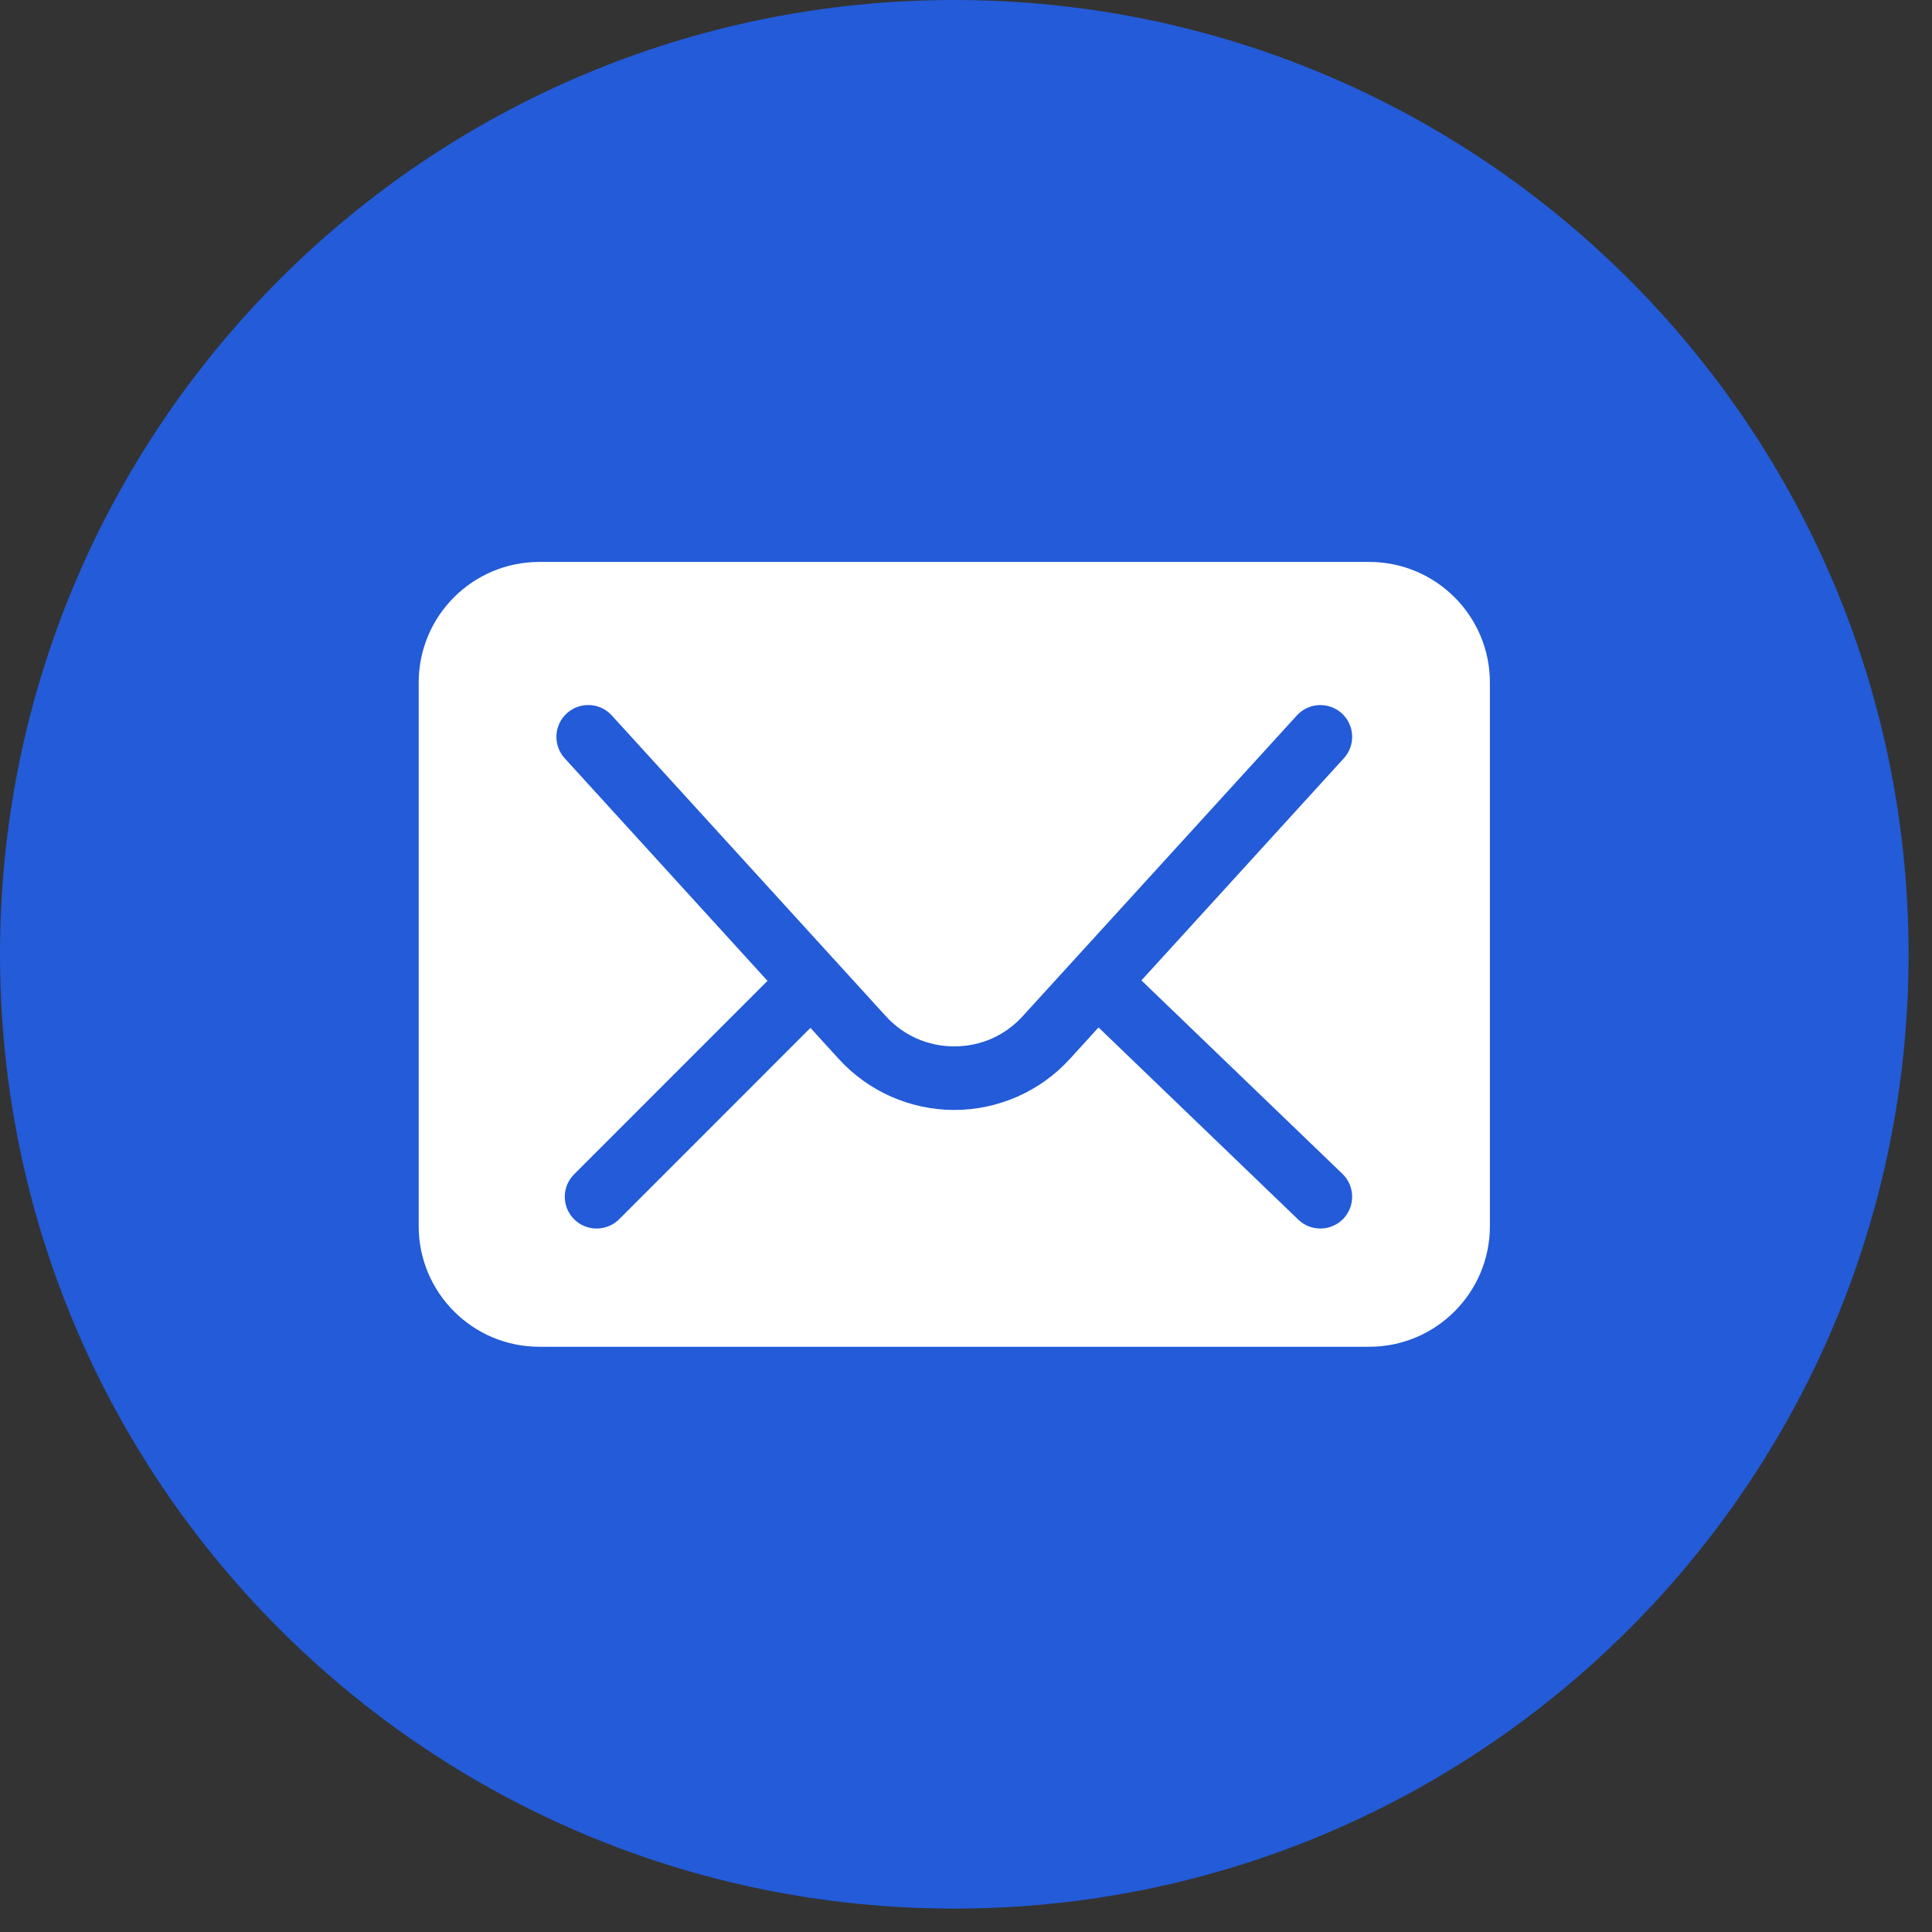
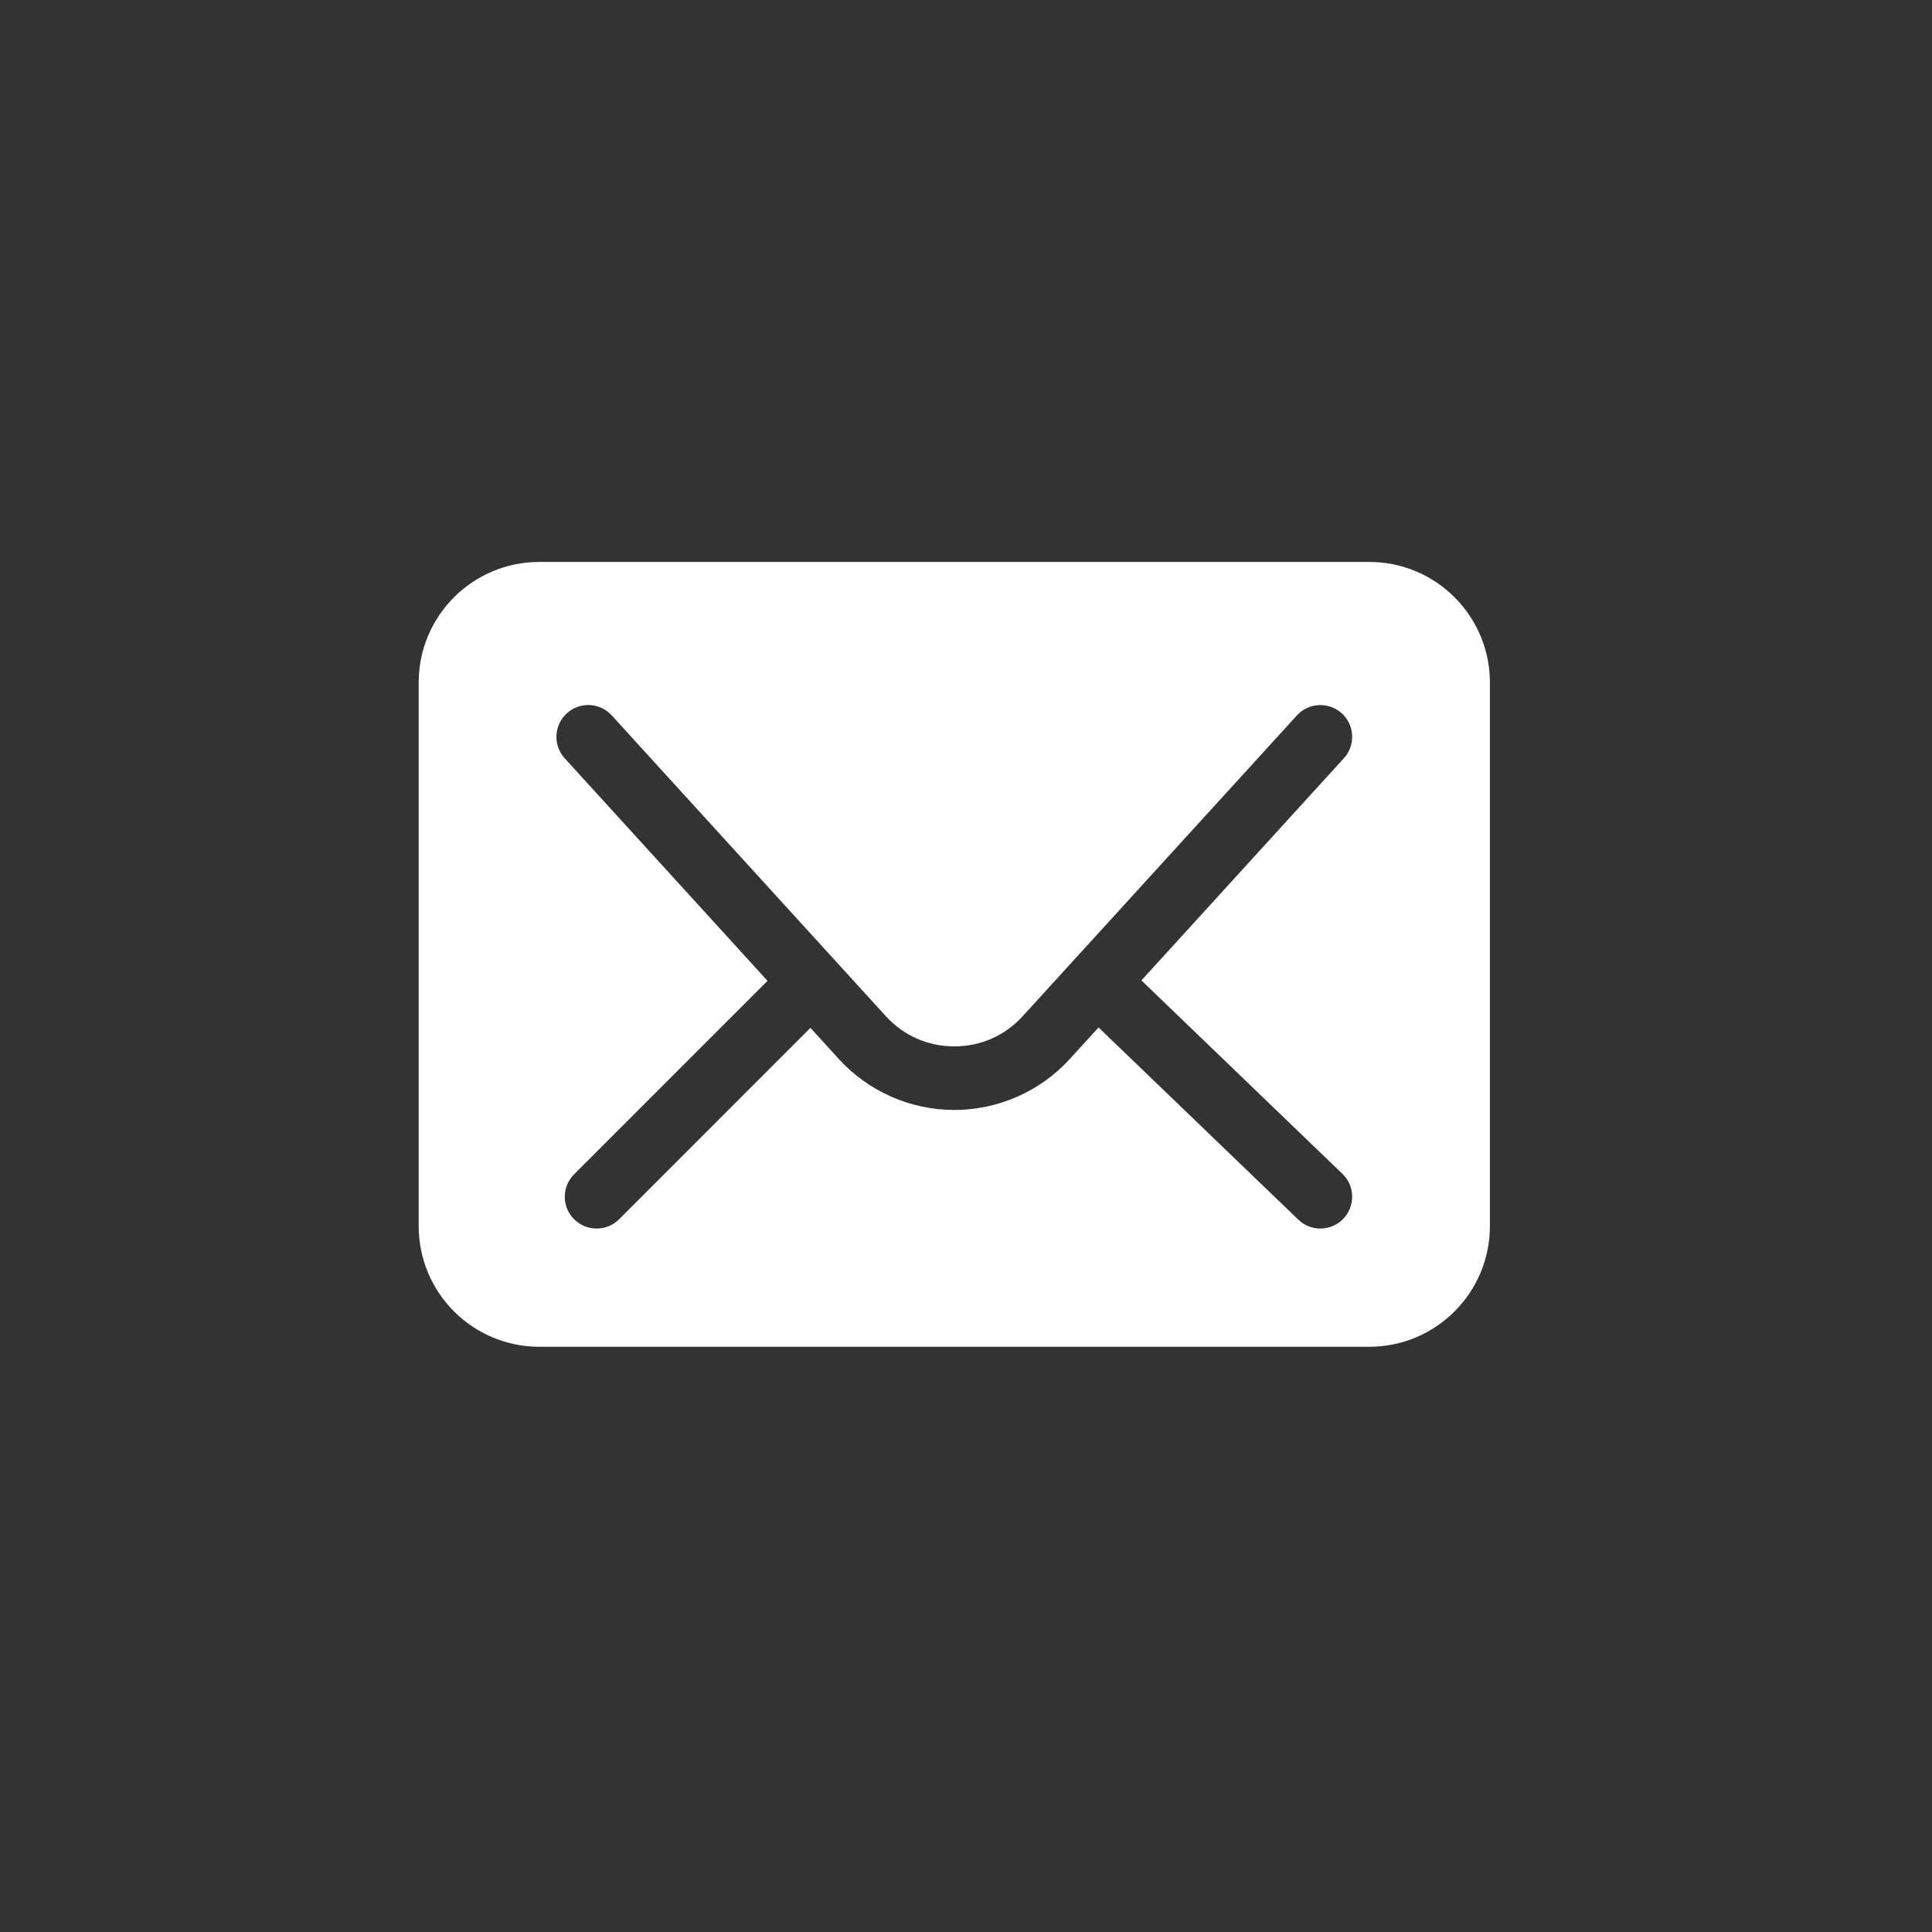
<svg xmlns="http://www.w3.org/2000/svg" width="35" height="35" viewBox="0 0 35 35" fill="none">
  <rect x="0" y="0" width="35" height="35" fill="#333333" stroke="none" />
-   <path d="M17.288 34.576C26.836 34.576 34.576 26.836 34.576 17.288C34.576 7.74 26.836 0 17.288 0C7.74 0 0 7.74 0 17.288C0 26.836 7.74 34.576 17.288 34.576Z" fill="#235BD8" />
  <path d="M24.805 10.18H9.771C8.563 10.18 7.585 11.158 7.585 12.365V22.212C7.585 23.419 8.563 24.398 9.771 24.398H24.805C26.012 24.398 26.991 23.419 26.991 22.212V12.365C26.991 11.159 26.012 10.18 24.805 10.18ZM24.335 22.08C24.221 22.197 24.07 22.256 23.919 22.256C23.776 22.256 23.632 22.203 23.52 22.095L19.901 18.613L19.38 19.185C18.845 19.772 18.082 20.108 17.288 20.108C16.493 20.108 15.731 19.772 15.196 19.185L14.682 18.621L11.216 22.088C11.104 22.2 10.956 22.256 10.808 22.256C10.661 22.256 10.513 22.2 10.401 22.088C10.175 21.863 10.175 21.498 10.401 21.273L13.904 17.769L10.23 13.737C10.016 13.502 10.033 13.137 10.268 12.923C10.504 12.708 10.868 12.725 11.082 12.96L16.047 18.408C16.369 18.762 16.81 18.956 17.288 18.956C17.766 18.956 18.207 18.762 18.528 18.408L19.459 17.387L23.494 12.961C23.708 12.726 24.072 12.709 24.308 12.923C24.543 13.137 24.56 13.502 24.345 13.737L20.678 17.761L24.319 21.265C24.548 21.486 24.555 21.85 24.335 22.08Z" fill="white" />
</svg>